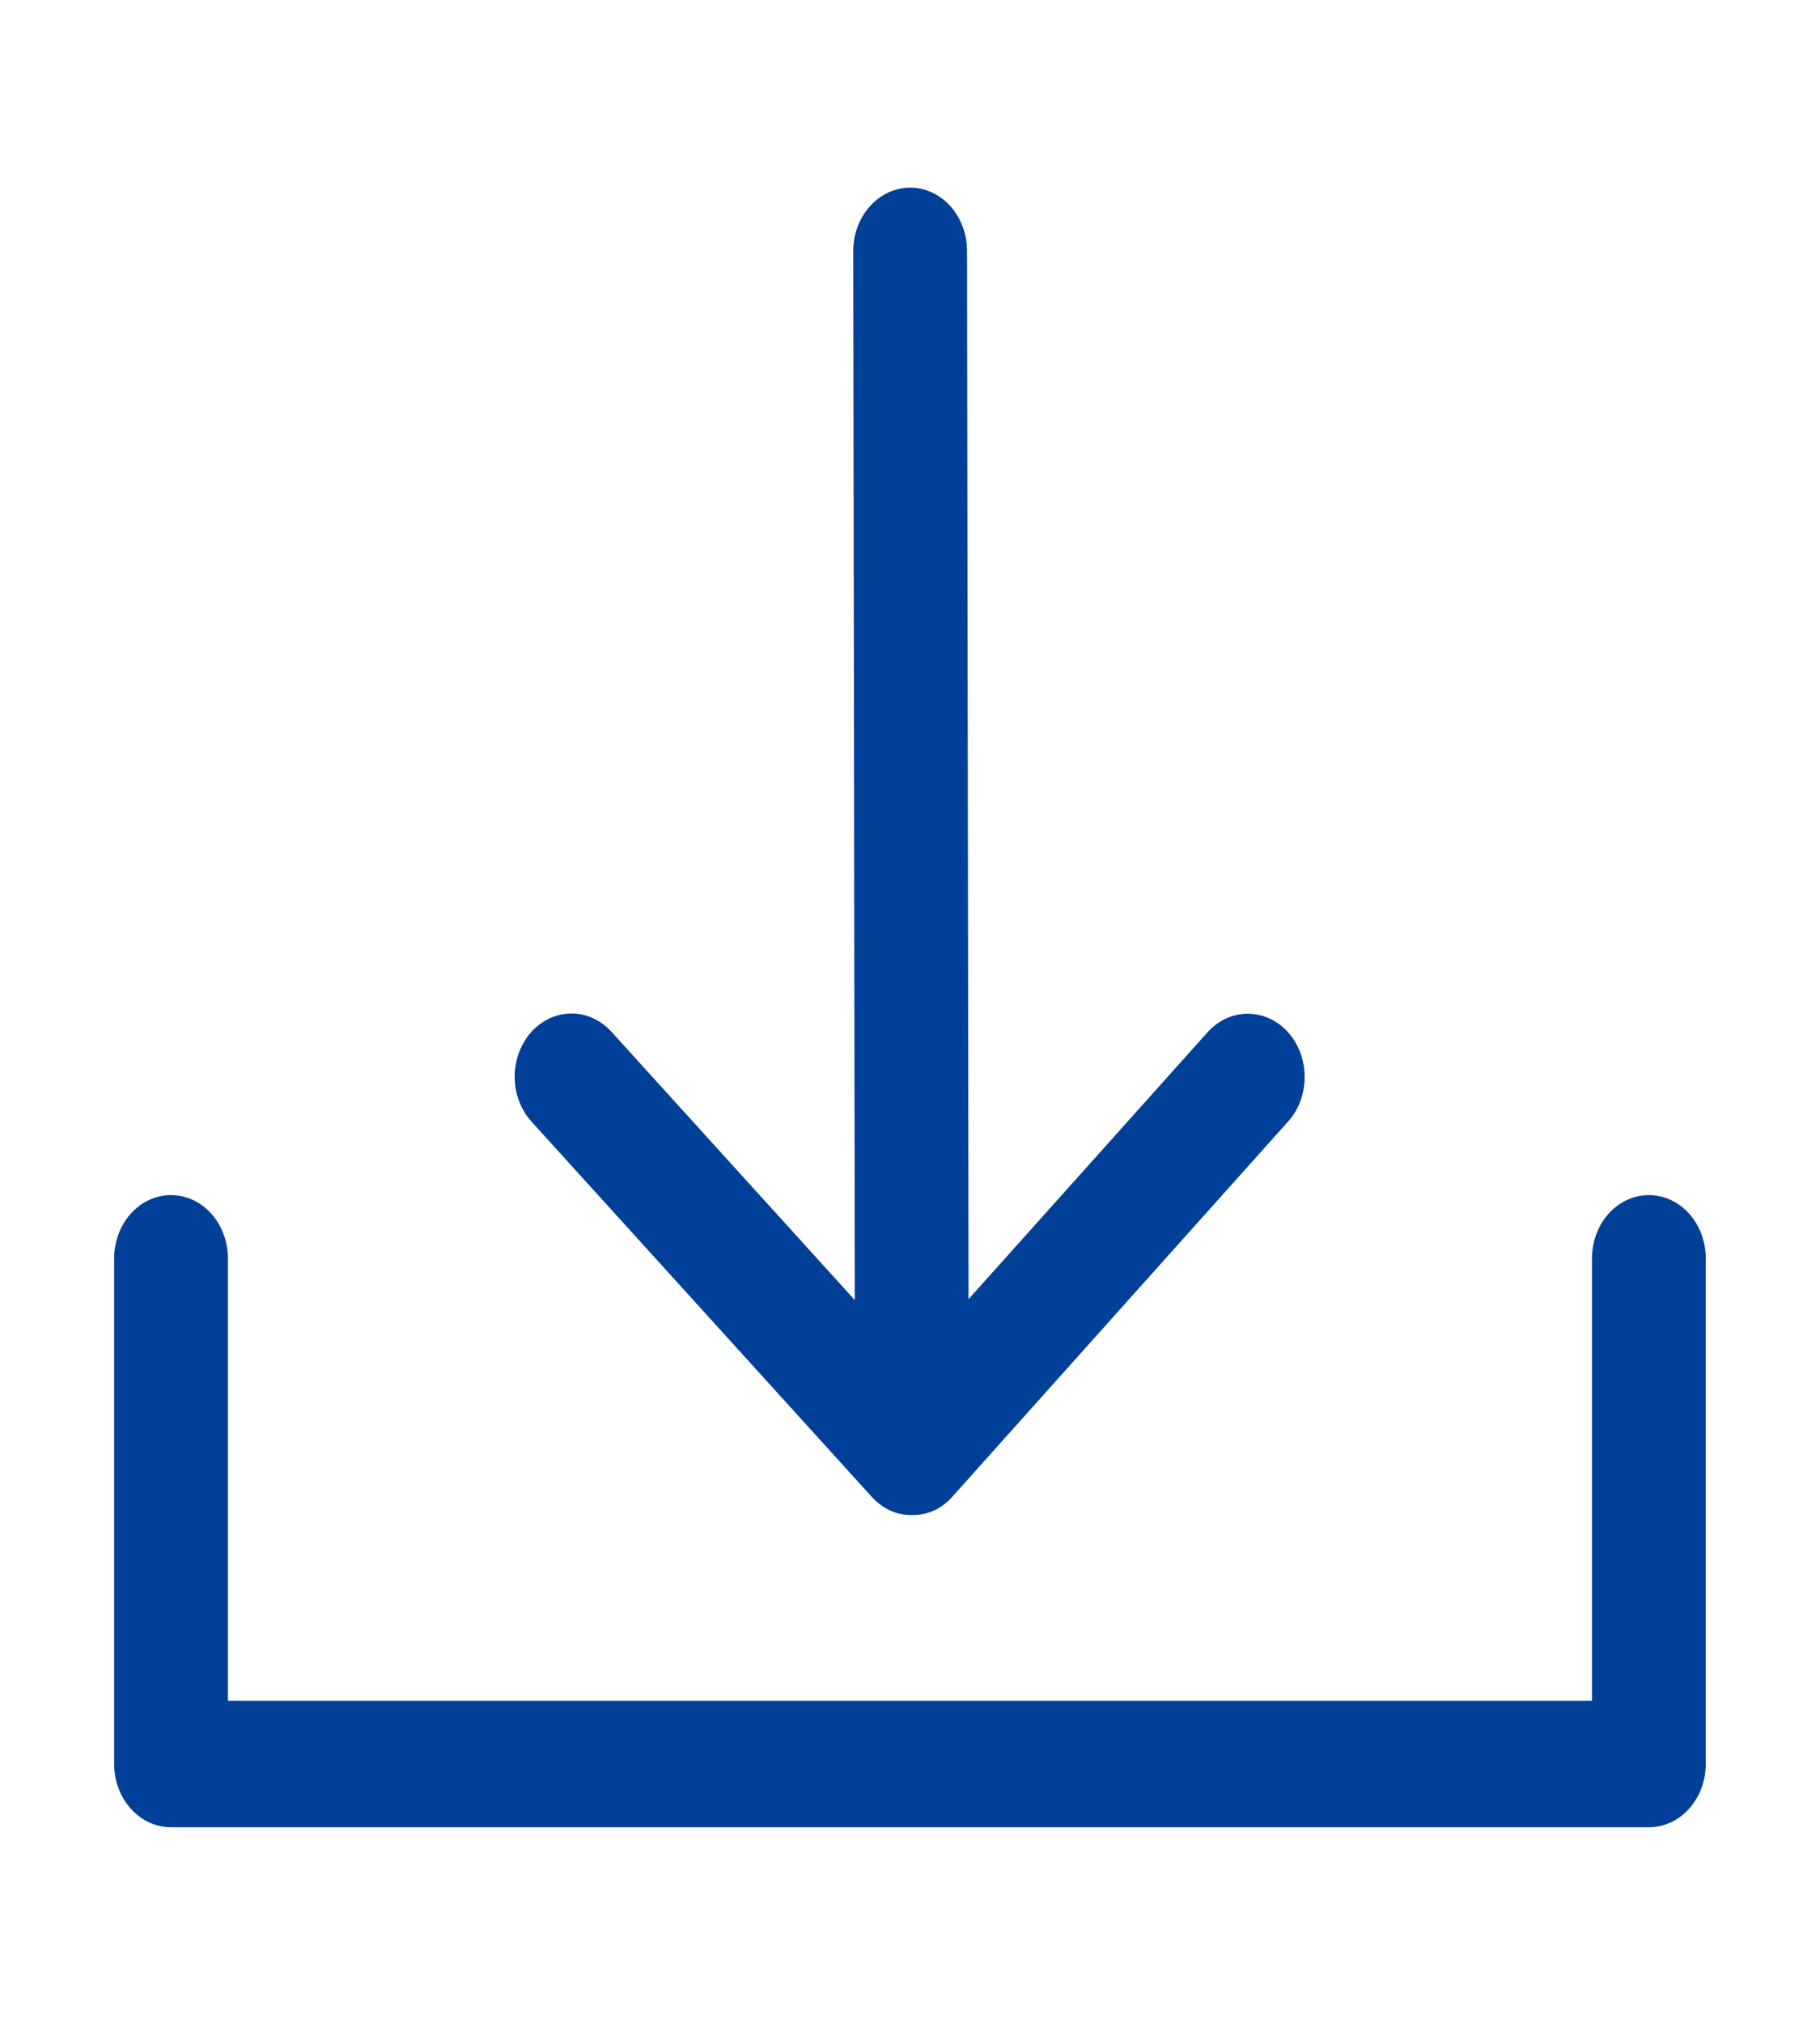
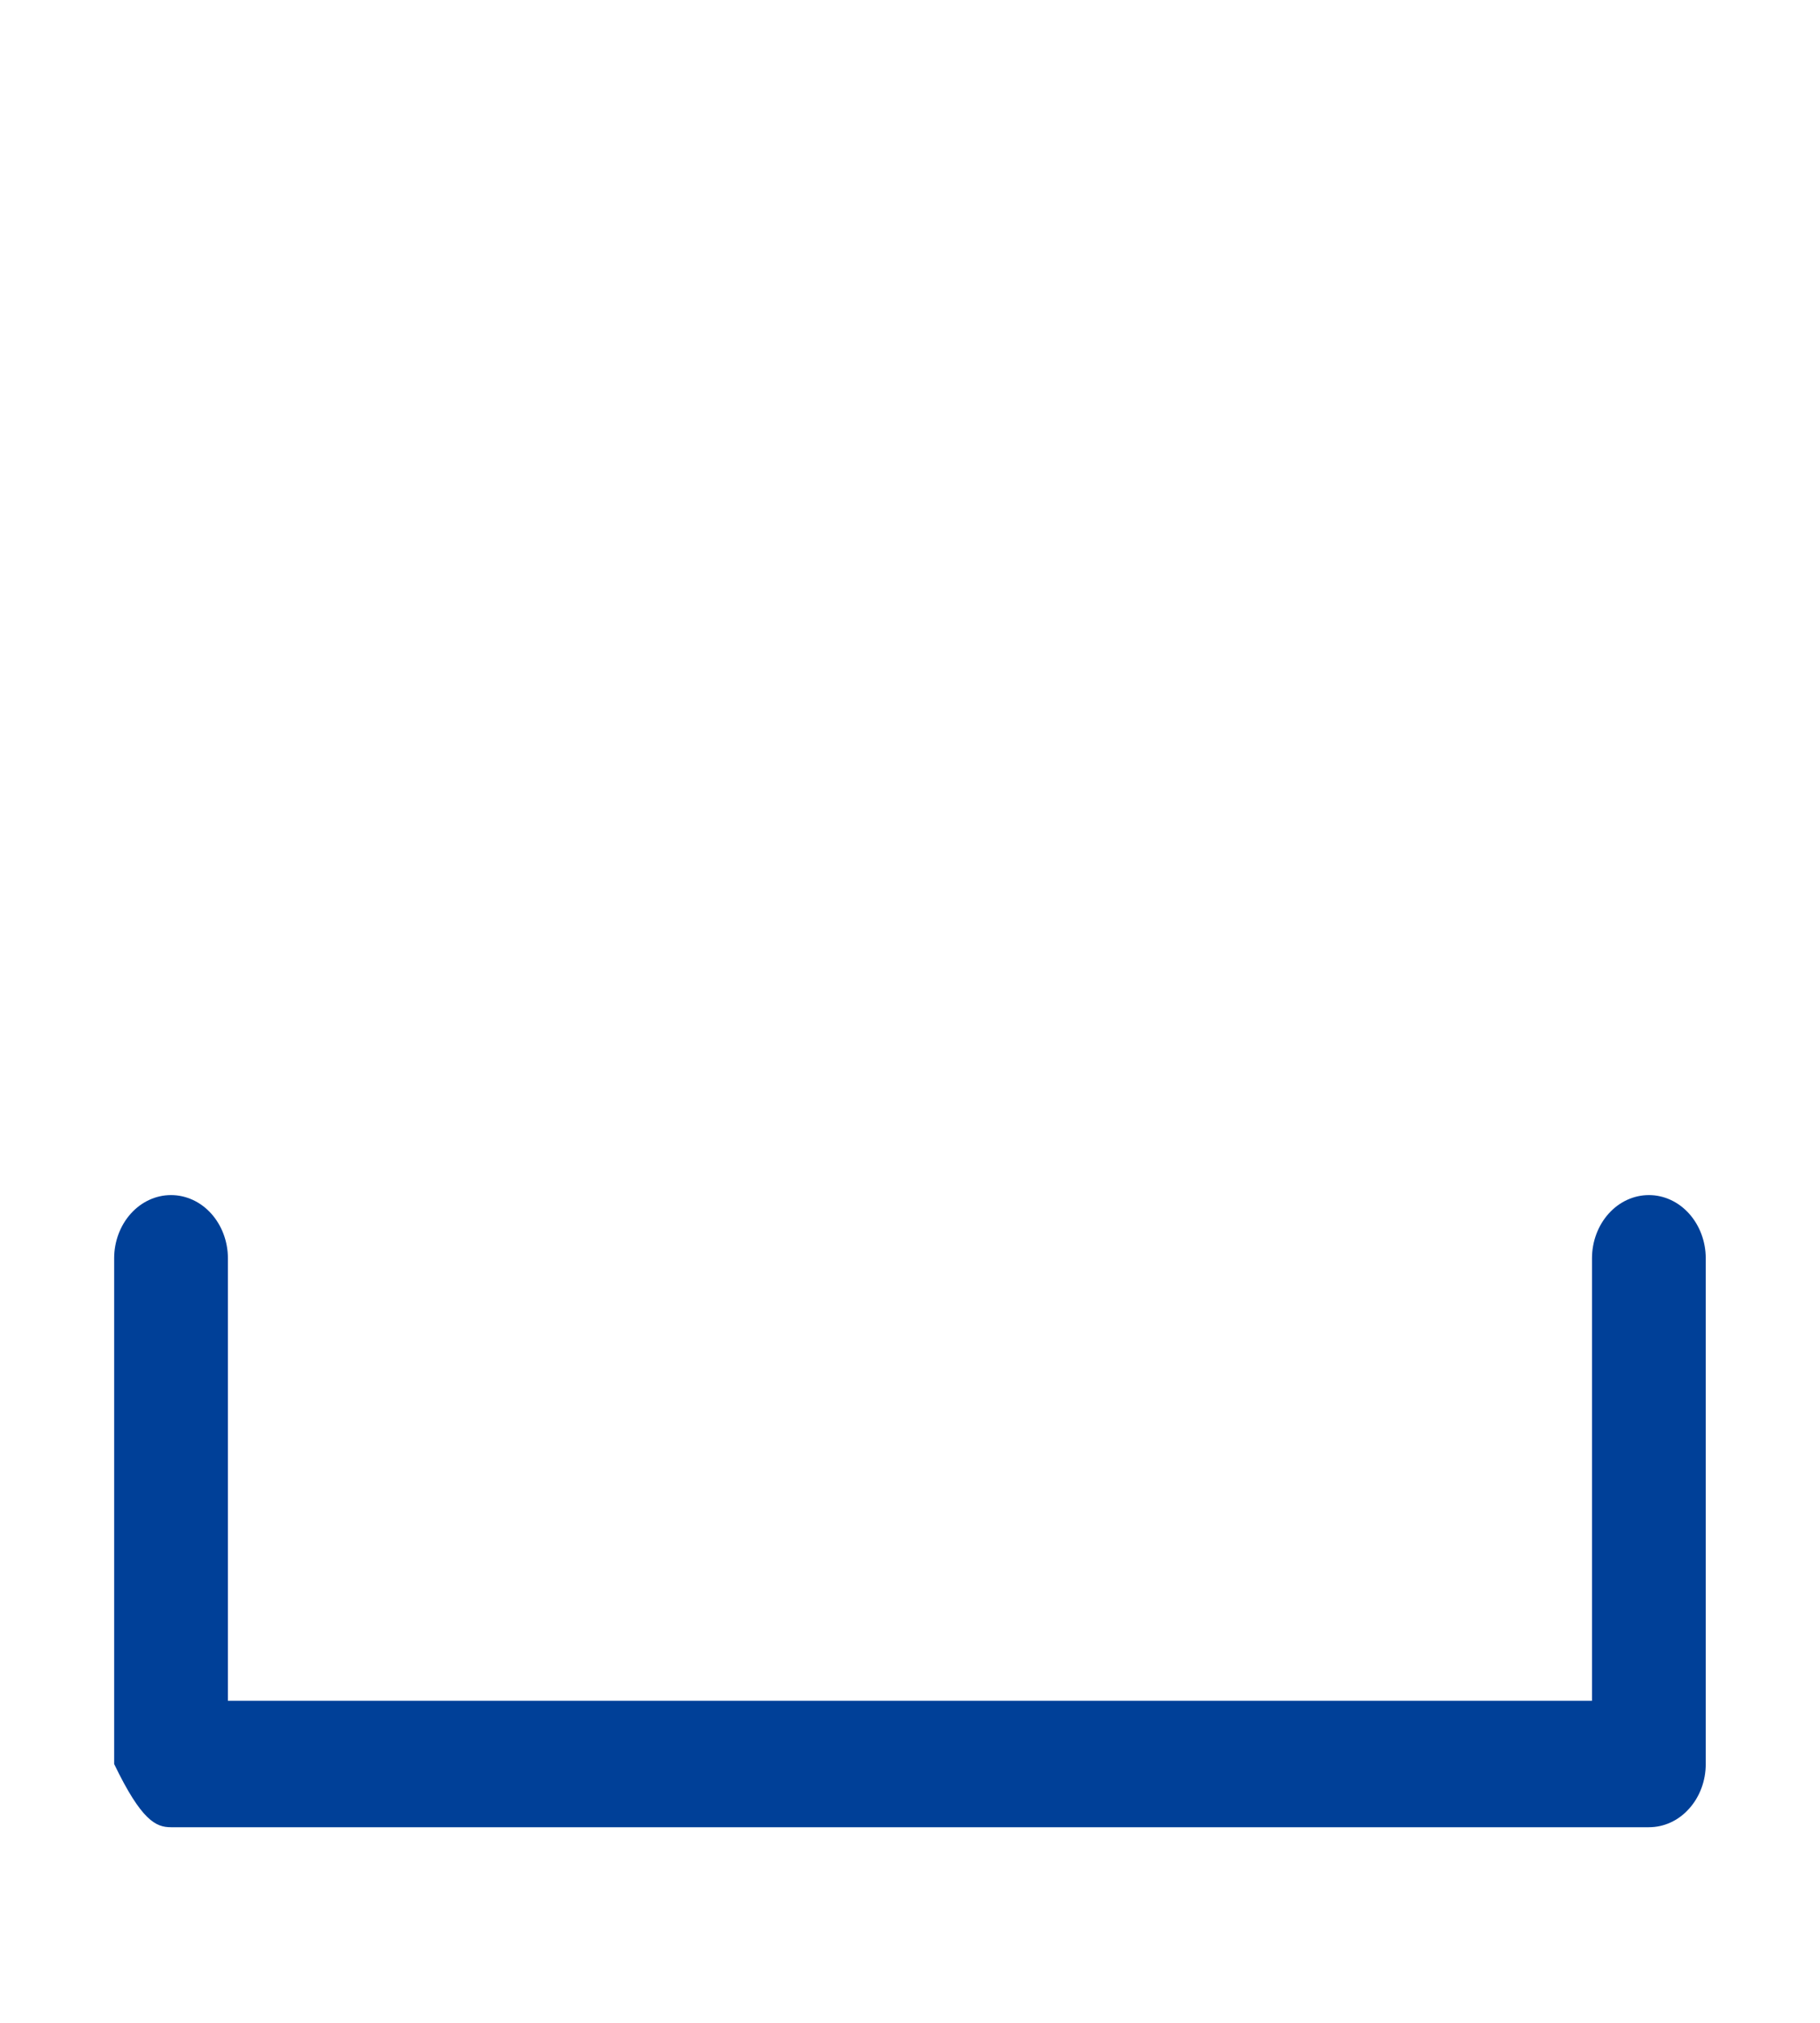
<svg xmlns="http://www.w3.org/2000/svg" width="18" height="20" viewBox="0 0 18 20" fill="none">
-   <path d="M8.623 14.801L8.629 14.807C8.634 14.812 8.638 14.817 8.642 14.821L8.644 14.822L8.652 14.831L8.663 14.841L8.665 14.843L8.676 14.852L8.684 14.859L8.687 14.862L8.699 14.87L8.707 14.877L8.711 14.88L8.722 14.887L8.73 14.893L8.734 14.896L8.745 14.903L8.754 14.908L8.758 14.911L8.769 14.917L8.779 14.922L8.783 14.924L8.793 14.929L8.804 14.935L8.808 14.937L8.817 14.94L8.831 14.946L8.834 14.947L8.842 14.95L8.857 14.955L8.86 14.956L8.867 14.958L8.884 14.963H8.886L8.893 14.965L8.911 14.969H8.913L8.921 14.971L8.938 14.974H8.94L8.949 14.975L8.965 14.977H8.967L8.98 14.978L8.993 14.979H9.049L9.062 14.978L9.075 14.977H9.076L9.093 14.975L9.102 14.974H9.103L9.121 14.97L9.128 14.969H9.13L9.148 14.965L9.155 14.963H9.157L9.175 14.958L9.182 14.956H9.184L9.2 14.95L9.208 14.947L9.211 14.946L9.225 14.94L9.233 14.936L9.237 14.935L9.249 14.929L9.259 14.924L9.263 14.922L9.272 14.917L9.283 14.911L9.287 14.908L9.296 14.903L9.307 14.895L9.311 14.893L9.319 14.887L9.331 14.879L9.335 14.876L9.341 14.871L9.354 14.861L9.357 14.859L9.364 14.852L9.377 14.841L9.378 14.84L9.388 14.831L9.399 14.82C9.405 14.814 9.412 14.807 9.418 14.799L12.74 11.088C12.845 10.971 12.904 10.812 12.903 10.646C12.903 10.48 12.843 10.322 12.738 10.205C12.632 10.088 12.489 10.022 12.339 10.023C12.19 10.023 12.047 10.089 11.942 10.207L9.579 12.845L9.564 2.479C9.564 2.314 9.504 2.155 9.399 2.038C9.293 1.921 9.151 1.855 9.002 1.855H9.001C8.852 1.856 8.709 1.922 8.604 2.039C8.498 2.156 8.439 2.315 8.439 2.48L8.454 12.854L6.048 10.202C5.996 10.144 5.934 10.098 5.865 10.067C5.797 10.036 5.724 10.02 5.65 10.021C5.576 10.021 5.503 10.037 5.435 10.069C5.367 10.101 5.305 10.147 5.253 10.205C5.201 10.264 5.16 10.333 5.132 10.409C5.104 10.485 5.09 10.566 5.09 10.648C5.09 10.73 5.105 10.811 5.134 10.887C5.162 10.963 5.204 11.031 5.256 11.089L8.623 14.801Z" fill="#004098" />
-   <path d="M16.308 11.816C16.158 11.816 16.015 11.882 15.91 11.999C15.804 12.117 15.745 12.276 15.745 12.441V16.816H2.254V12.441C2.254 12.276 2.195 12.117 2.089 11.999C1.984 11.882 1.841 11.816 1.691 11.816C1.542 11.816 1.399 11.882 1.294 11.999C1.188 12.117 1.129 12.276 1.129 12.441V17.441C1.129 17.607 1.188 17.766 1.294 17.883C1.399 18.001 1.542 18.066 1.691 18.066H16.308C16.457 18.066 16.6 18.001 16.705 17.883C16.811 17.766 16.87 17.607 16.87 17.441V12.441C16.87 12.276 16.811 12.117 16.705 11.999C16.6 11.882 16.457 11.816 16.308 11.816Z" fill="#004098" />
+   <path d="M16.308 11.816C16.158 11.816 16.015 11.882 15.91 11.999C15.804 12.117 15.745 12.276 15.745 12.441V16.816H2.254V12.441C2.254 12.276 2.195 12.117 2.089 11.999C1.984 11.882 1.841 11.816 1.691 11.816C1.542 11.816 1.399 11.882 1.294 11.999C1.188 12.117 1.129 12.276 1.129 12.441V17.441C1.399 18.001 1.542 18.066 1.691 18.066H16.308C16.457 18.066 16.6 18.001 16.705 17.883C16.811 17.766 16.87 17.607 16.87 17.441V12.441C16.87 12.276 16.811 12.117 16.705 11.999C16.6 11.882 16.457 11.816 16.308 11.816Z" fill="#004098" />
</svg>